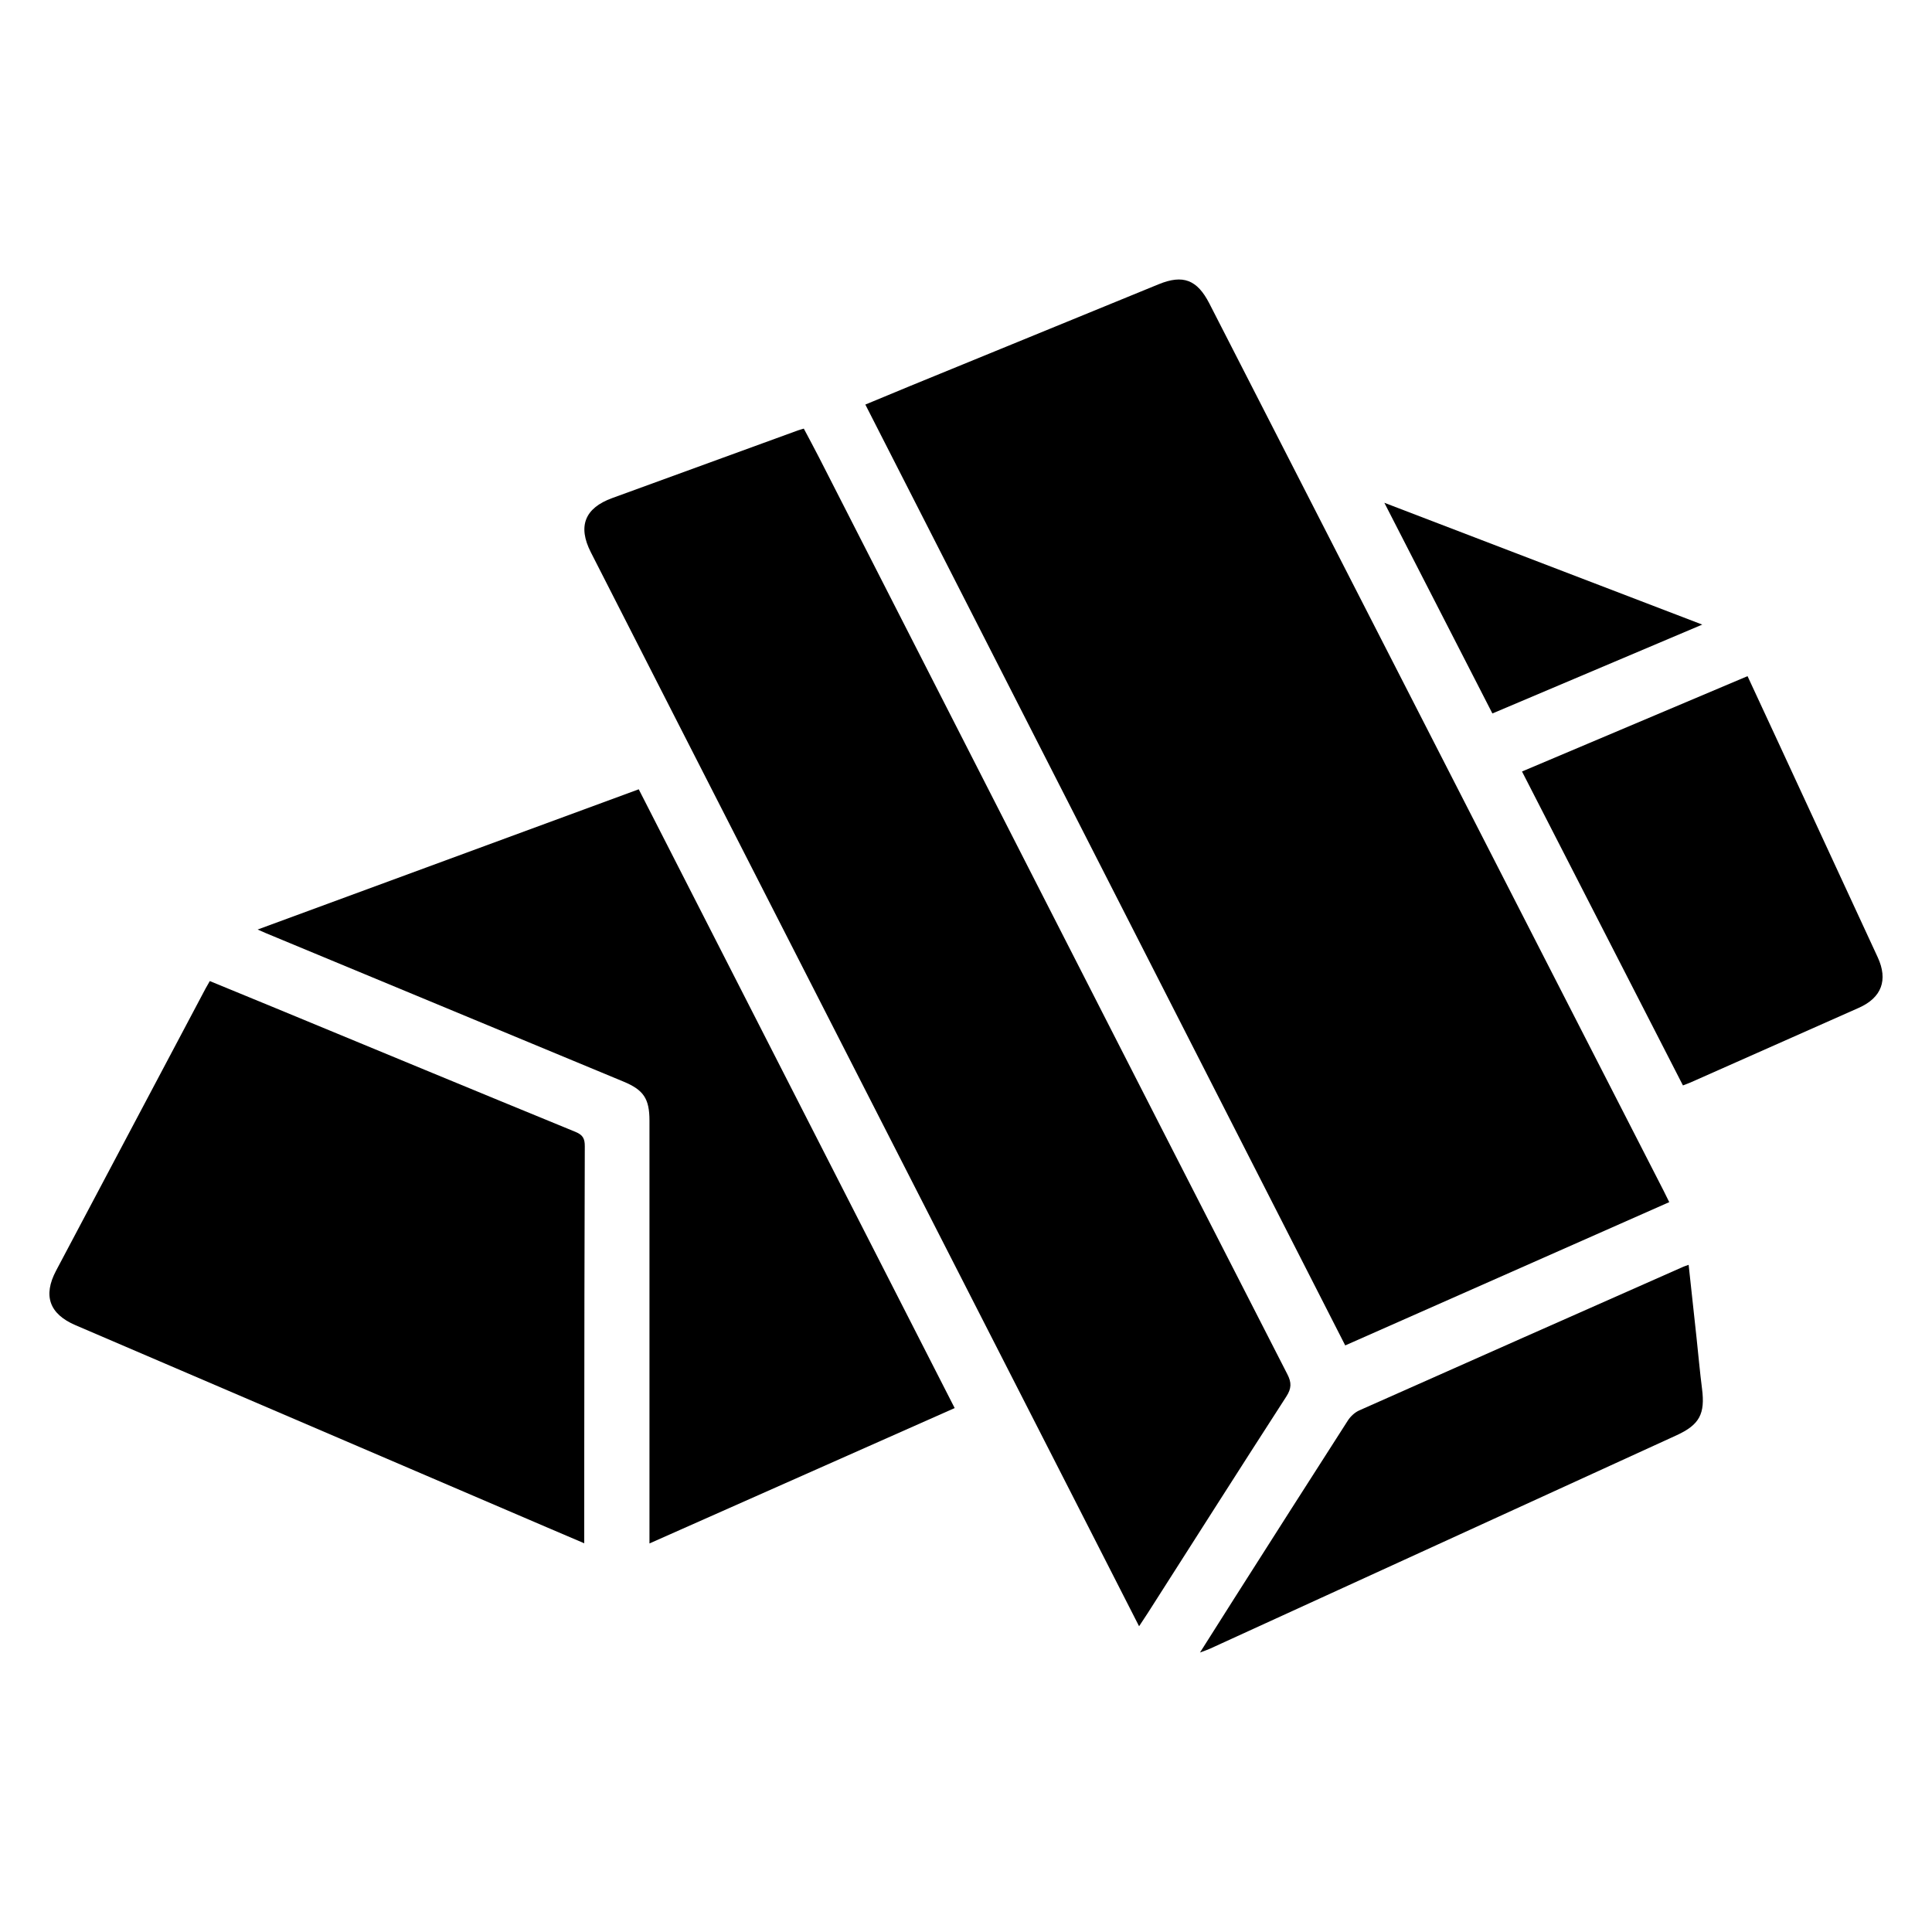
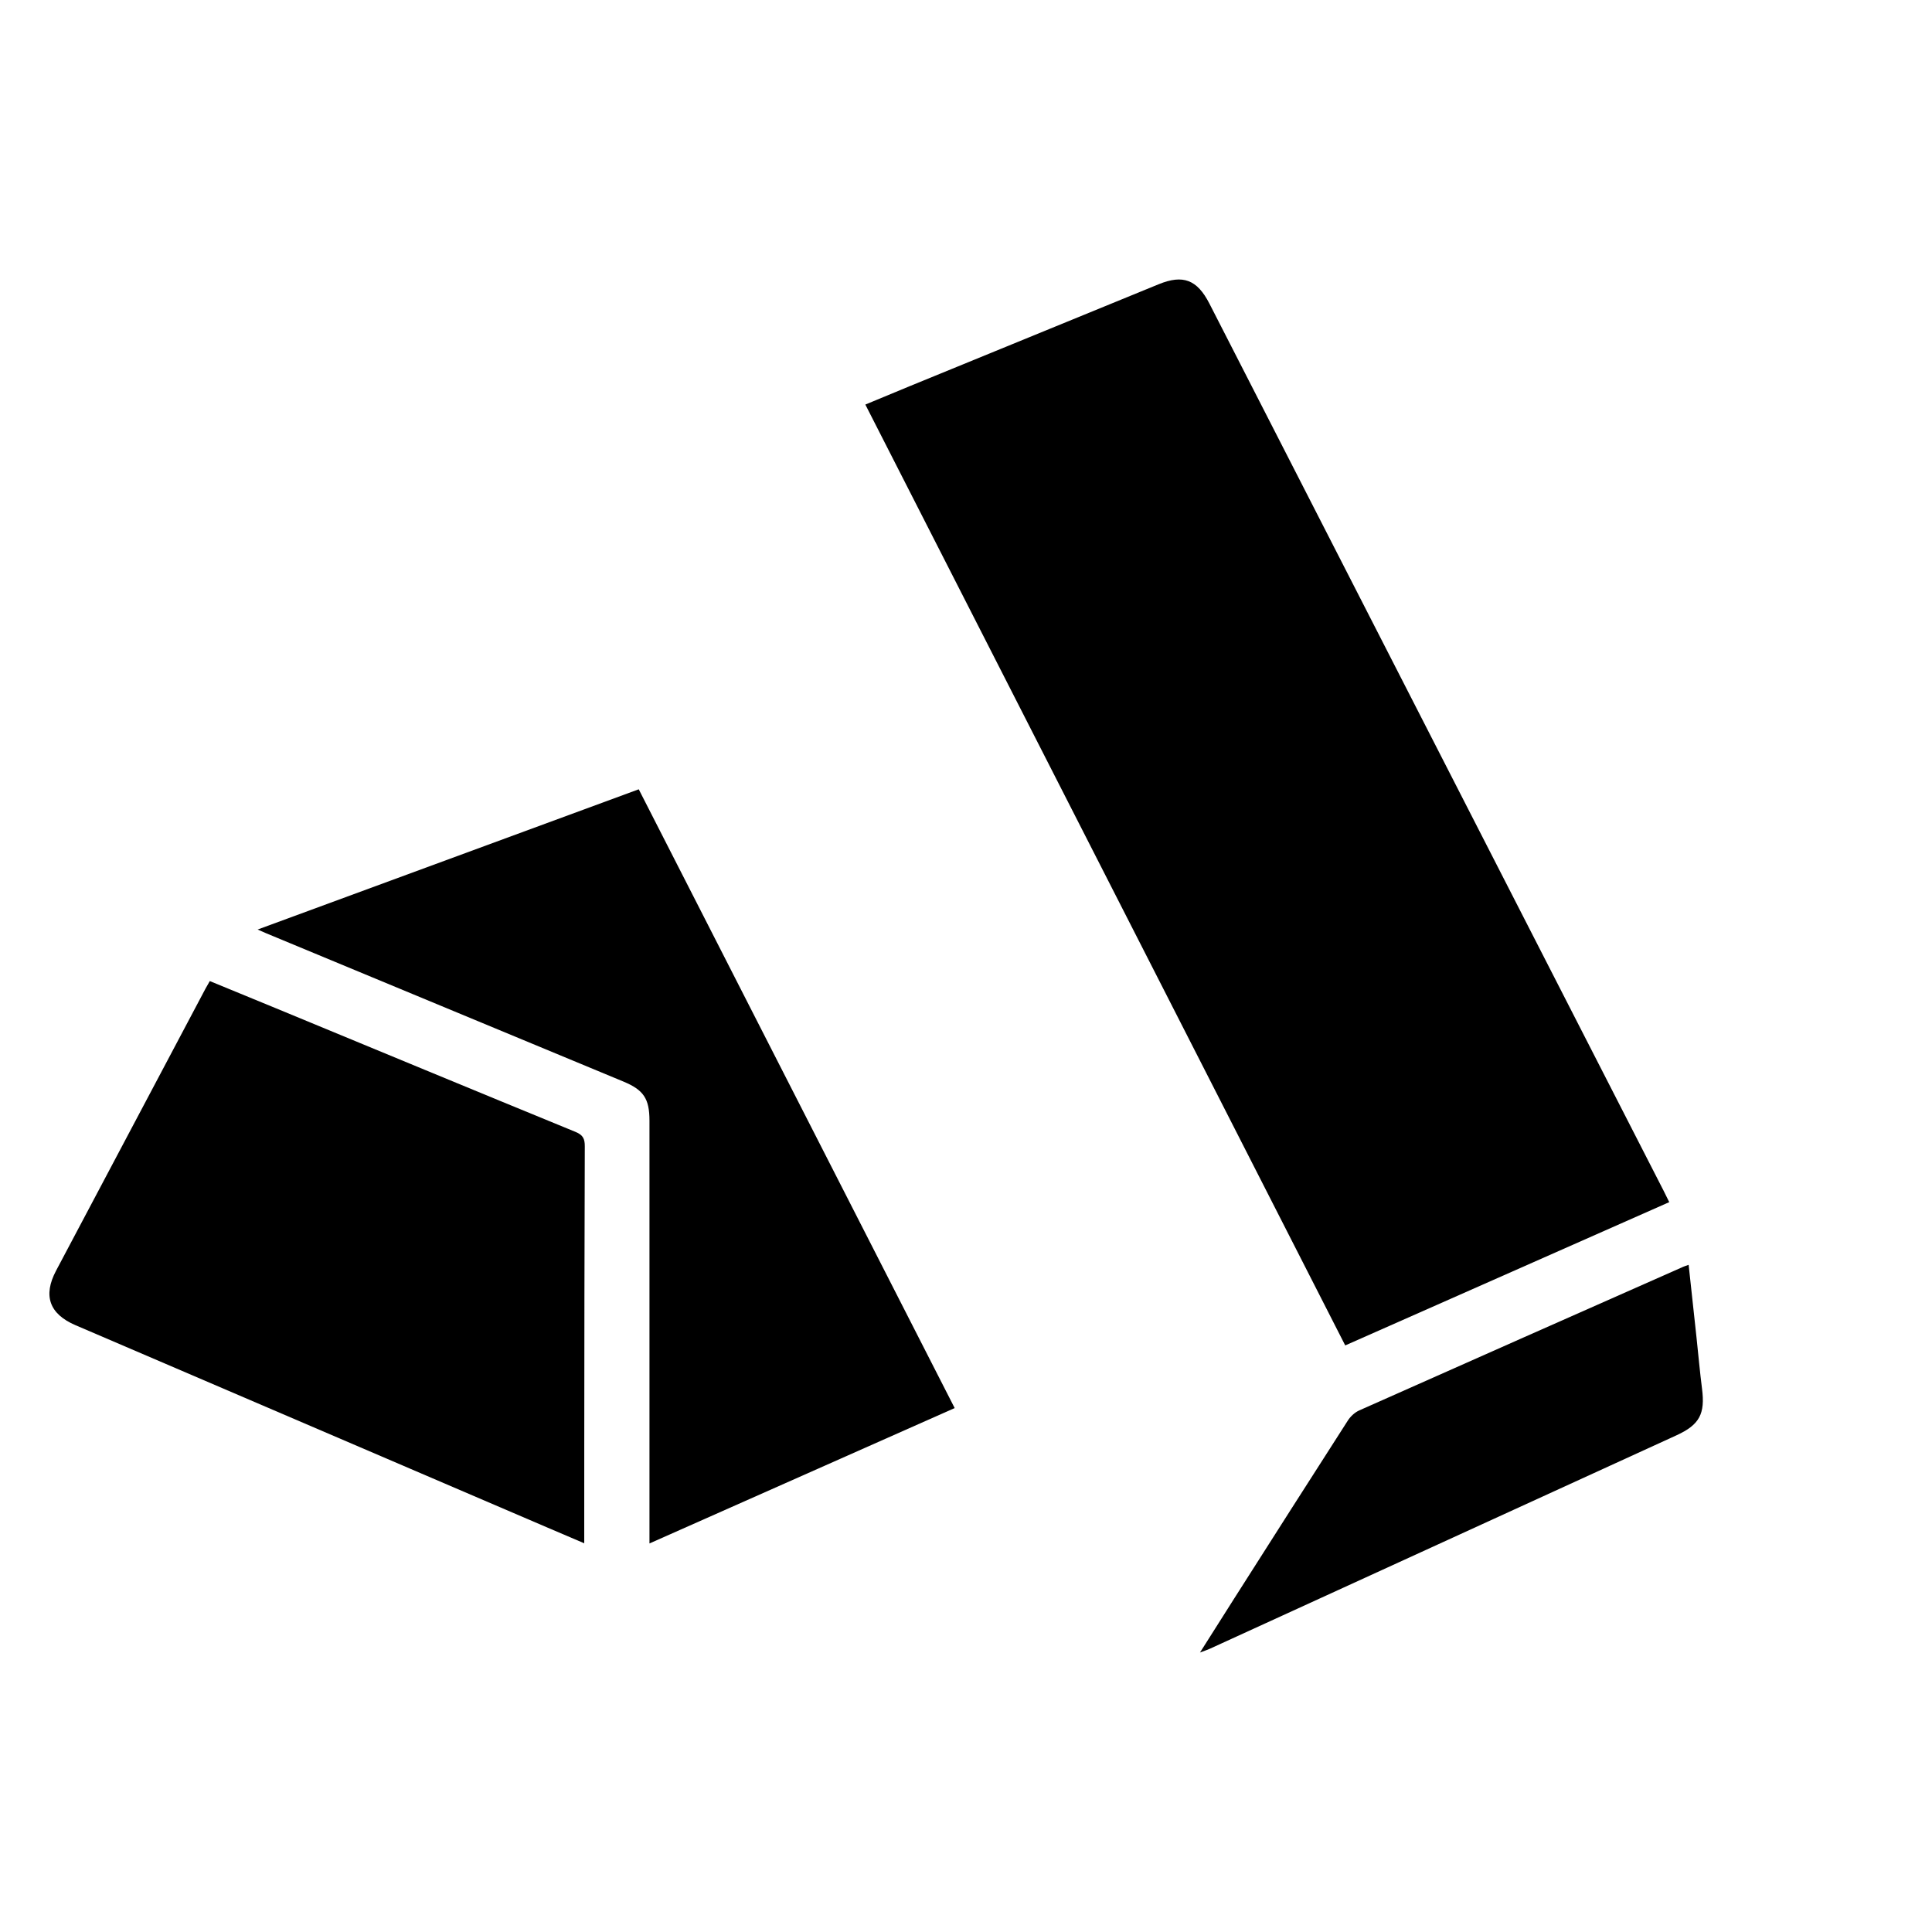
<svg xmlns="http://www.w3.org/2000/svg" version="1.1" id="Layer_1" x="0px" y="0px" viewBox="0 0 800 800" style="enable-background:new 0 0 800 800;" xml:space="preserve">
  <g>
    <path d="M691.2,497.78c-44.87,19.84-89.32,39.5-134.17,59.33c-66.25-129.88-132.38-259.53-198.71-389.59 c6.29-2.61,12.37-5.16,18.48-7.66c34.33-14.06,68.65-28.11,102.98-42.16c10.11-4.14,15.95-1.87,21,7.99 c45.89,89.67,91.79,179.33,137.7,268.99c16.79,32.79,33.59,65.58,50.38,98.37C689.6,494.49,690.3,495.94,691.2,497.78L691.2,497.78 z" />
-     <path d="M471.67,673.4c-9.64-18.89-19.01-37.3-28.4-55.68c-42.48-83.18-84.96-166.35-127.44-249.54 c-23.74-46.5-47.49-92.98-71.18-139.5c-5.5-10.8-2.49-18.3,8.83-22.43c25.63-9.35,51.27-18.68,76.9-28.02 c0.63-0.23,1.29-0.4,2.46-0.75c2.1,3.99,4.29,8,6.36,12.06c29.86,58.49,59.69,116.98,89.56,175.47 c34.74,68.05,69.49,136.09,104.33,204.08c1.75,3.41,1.71,5.84-0.45,9.18c-19.27,29.83-38.32,59.82-57.43,89.75 C474.12,669.72,473,671.39,471.67,673.4L471.67,673.4z" />
    <path d="M241.92,639.04c-5.25-2.24-10.2-4.34-15.15-6.47c-65.17-27.95-130.35-55.89-195.52-83.84 c-10.82-4.64-13.52-12.23-8.02-22.59c20.62-38.92,41.24-77.84,61.86-116.76c0.5-0.94,1.05-1.86,1.78-3.14 c9.12,3.75,18.14,7.44,27.14,11.16c41.42,17.12,82.83,34.3,124.31,51.3c3.1,1.27,3.85,2.86,3.83,5.99 c-0.16,41.54-0.18,83.09-0.22,124.63C241.91,612.39,241.93,625.44,241.92,639.04L241.92,639.04z" />
    <path d="M106.68,384.9c53.04-19.52,105.28-38.74,157.81-58.07c43.64,85.47,87.09,170.57,130.82,256.22 c-42.04,18.65-83.93,37.23-126.38,56.06v-5.8c0-56.42,0-112.84,0-169.26c0-9.12-2.43-12.73-10.77-16.19 c-49.32-20.47-98.64-40.95-147.96-61.42C109.32,386.07,108.46,385.68,106.68,384.9L106.68,384.9z" />
-     <path d="M696.87,449.45c-22.23-43.36-44.29-86.4-66.64-129.99c31.18-13.18,62.12-26.27,93.39-39.48 c4.39,9.47,8.68,18.7,12.96,27.93c13.64,29.48,27.29,58.96,40.93,88.45c4.37,9.45,1.64,16.77-7.84,20.97 c-23.22,10.32-46.46,20.61-69.69,30.91C699.12,448.61,698.23,448.92,696.87,449.45L696.87,449.45z" />
    <path d="M496.89,684.27c5.1-8.04,9.65-15.26,14.23-22.46c15.64-24.56,31.27-49.13,47.01-73.62c1.1-1.71,2.86-3.34,4.69-4.16 c44.69-19.9,89.43-39.68,134.17-59.48c0.61-0.27,1.25-0.46,2.24-0.81c1.1,10.16,2.18,20.13,3.26,30.1 c0.76,7.04,1.37,14.09,2.27,21.1c1.36,10.5-0.99,15.01-10.58,19.4c-64.38,29.46-128.75,58.91-193.14,88.34 C499.98,683.17,498.87,683.52,496.89,684.27L496.89,684.27z" />
-     <path d="M704.87,258.63c-29.67,12.57-58.17,24.63-86.9,36.8c-14.79-28.83-29.46-57.45-44.74-87.24 C617.51,225.15,660.63,241.68,704.87,258.63L704.87,258.63z" />
  </g>
</svg>